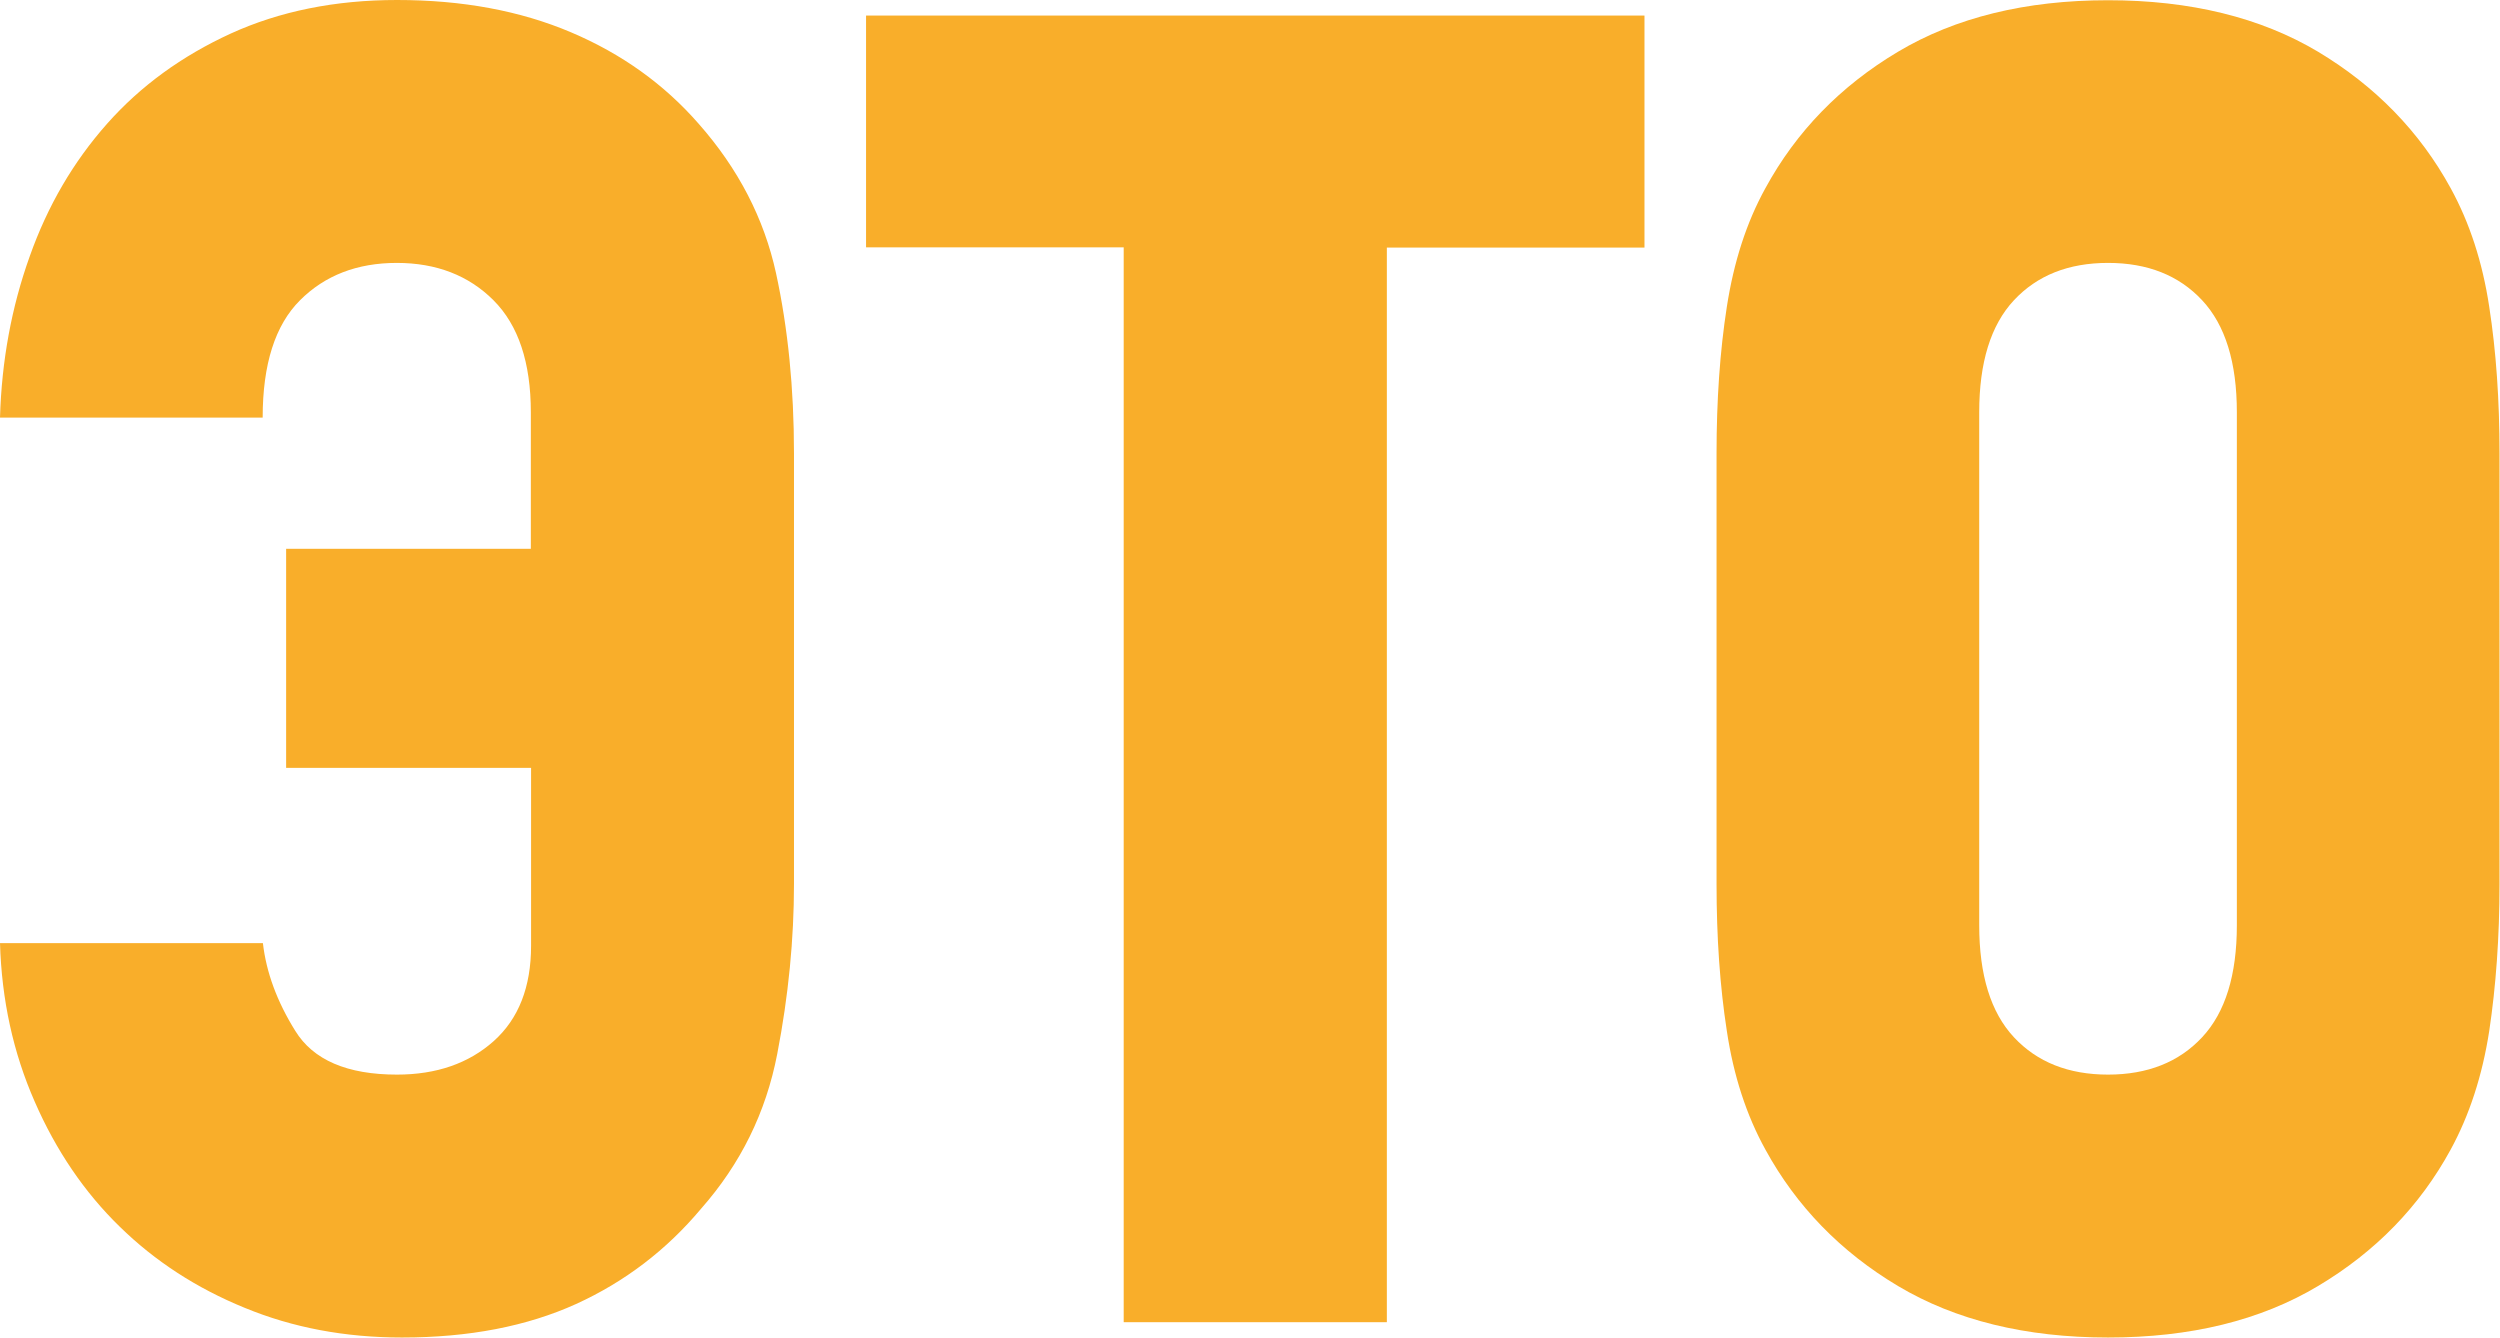
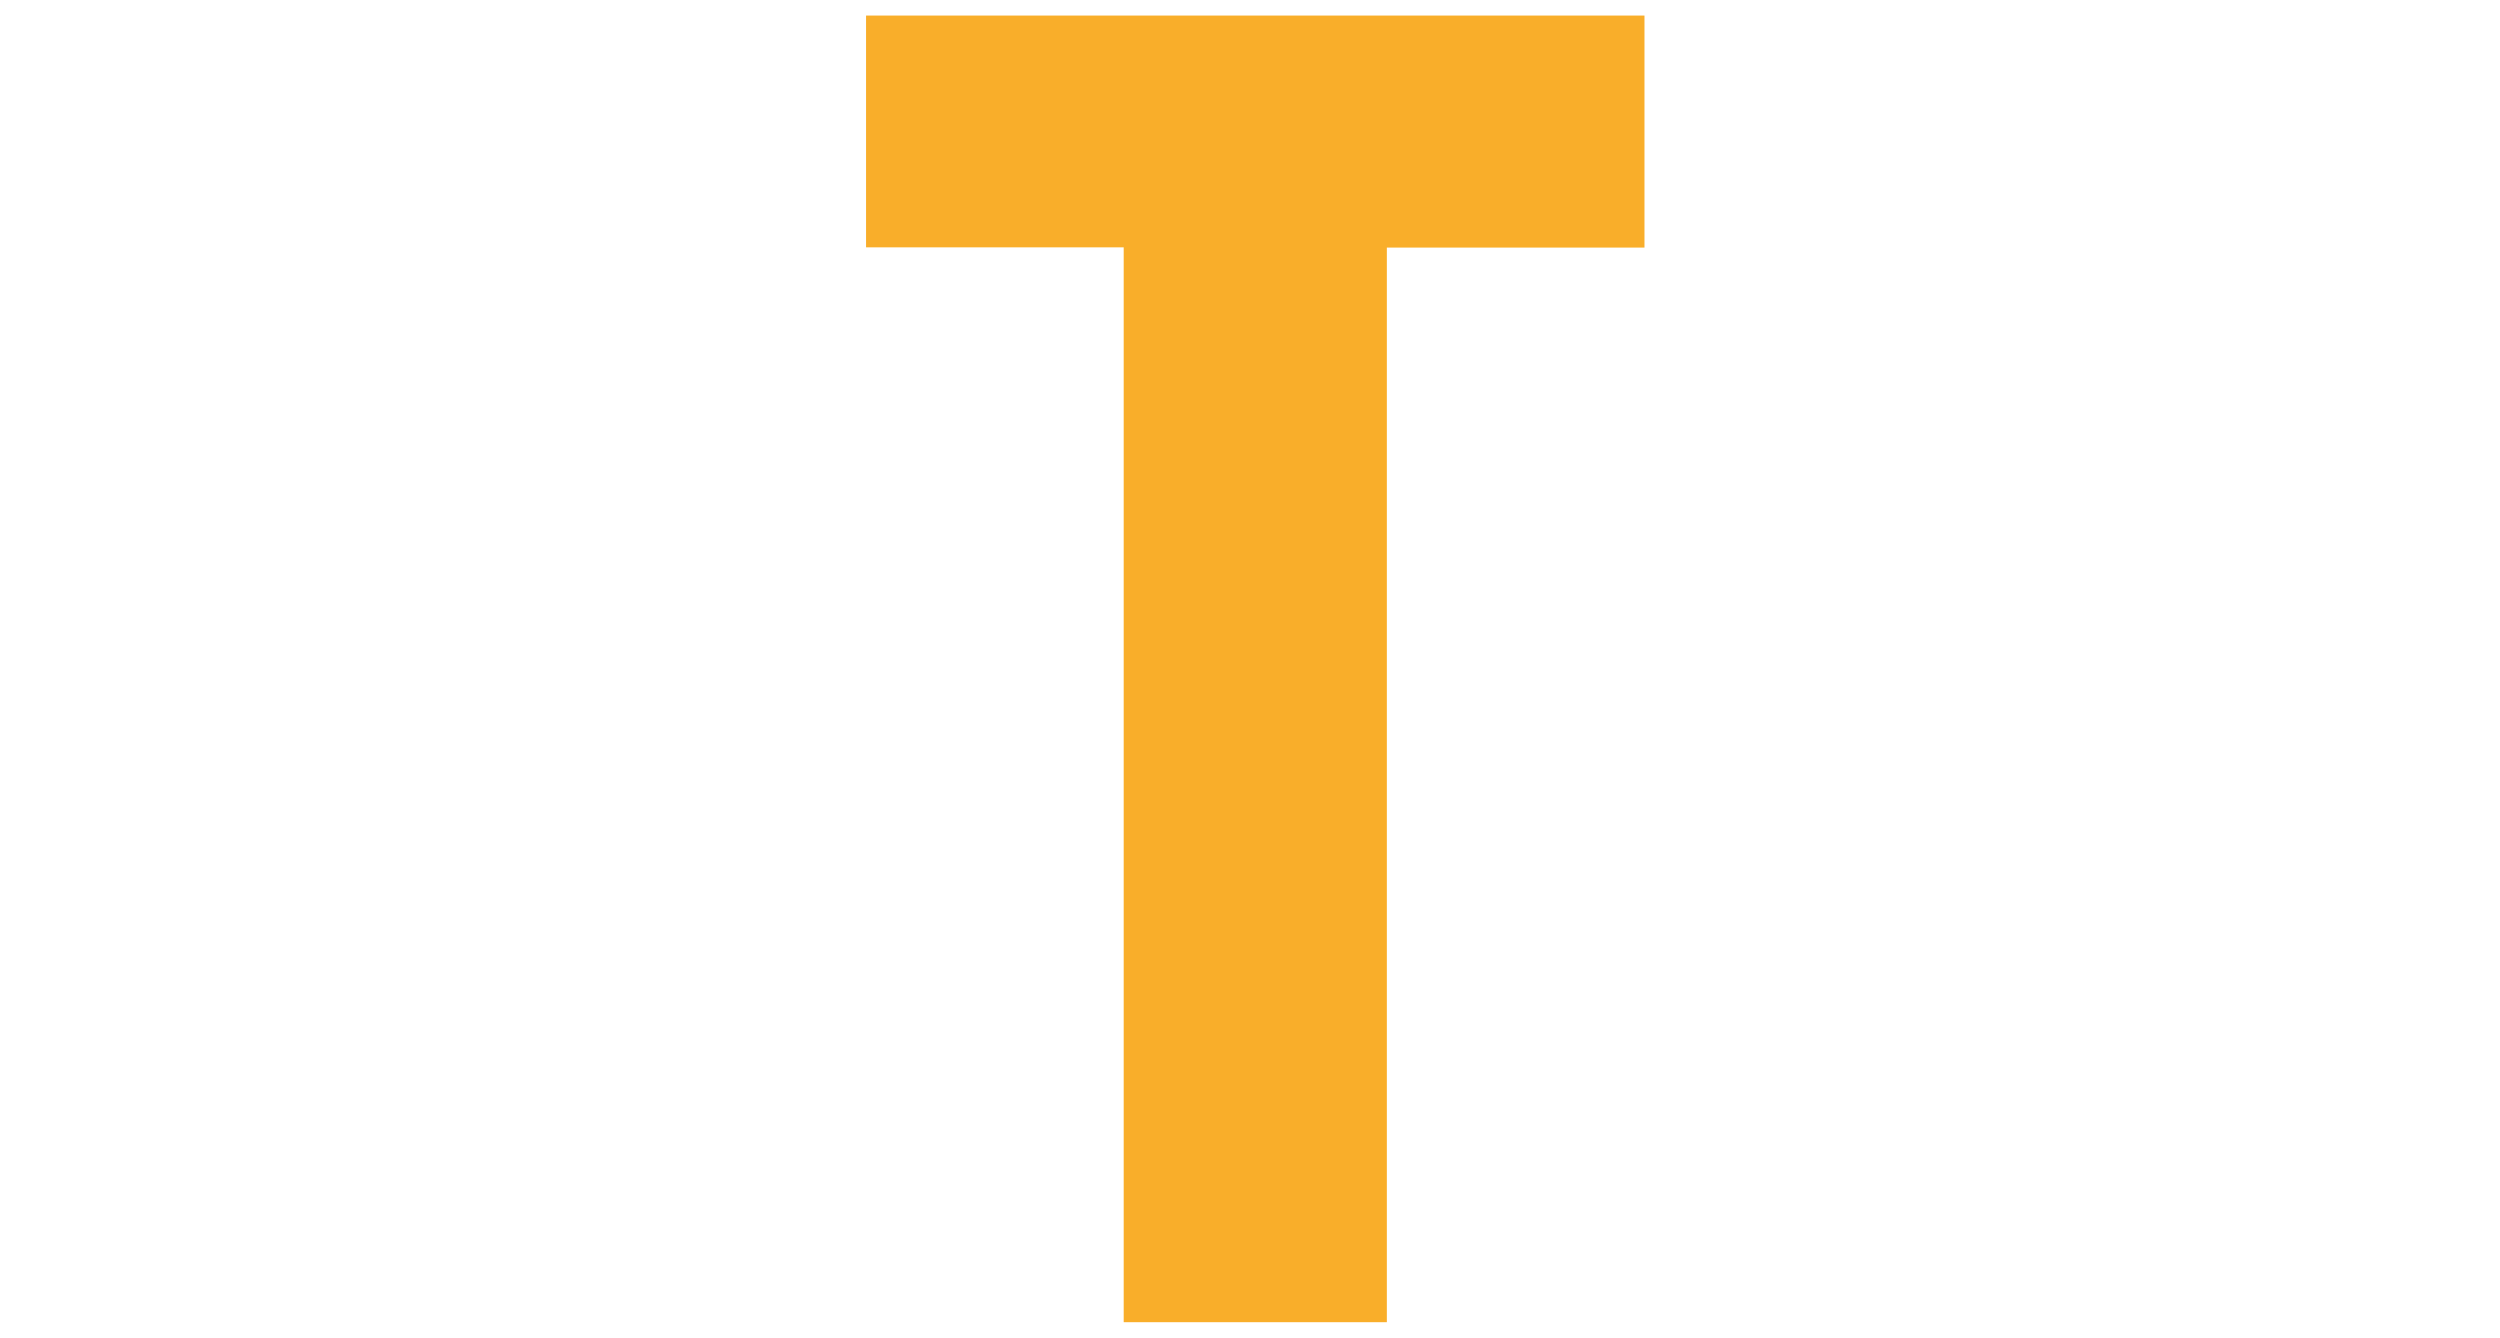
<svg xmlns="http://www.w3.org/2000/svg" id="_Слой_1" data-name="Слой 1" viewBox="0 0 104.41 55.86">
  <defs>
    <style> .cls-1 { fill: #f9ae2a; } </style>
  </defs>
-   <path class="cls-1" d="M22.17,22.93v-5.71c0-2.08-.52-3.64-1.56-4.68-1.04-1.04-2.39-1.56-4.04-1.56s-3,.52-4.04,1.56-1.56,2.67-1.56,4.9H0c.07-2.37.48-4.61,1.24-6.73.75-2.12,1.83-3.96,3.23-5.54,1.4-1.58,3.12-2.83,5.17-3.77,2.04-.93,4.36-1.4,6.94-1.4,2.73,0,5.15.45,7.27,1.35,2.12.9,3.89,2.17,5.33,3.82,1.65,1.87,2.73,3.95,3.23,6.24.5,2.3.75,4.81.75,7.53v17.98c0,2.3-.23,4.67-.7,7.1-.47,2.44-1.53,4.59-3.18,6.46-1.44,1.72-3.18,3.05-5.22,3.98-2.05.93-4.47,1.4-7.27,1.4-2.37,0-4.56-.41-6.57-1.24-2.01-.82-3.75-1.95-5.22-3.39-1.47-1.43-2.66-3.18-3.55-5.22-.9-2.05-1.38-4.25-1.45-6.62h10.98c.14,1.22.59,2.44,1.35,3.66.75,1.22,2.17,1.83,4.25,1.83,1.65,0,3-.47,4.04-1.4,1.04-.93,1.56-2.26,1.56-3.98v-7.43h-10.23v-9.15h10.23Z" />
  <path class="cls-1" d="M46.93,55.22V10.33h-10.76V.65h32.51v9.69h-10.76v44.88h-10.98Z" />
-   <path class="cls-1" d="M71.69,18.94c0-2.22.14-4.27.43-6.13.29-1.87.82-3.52,1.61-4.95,1.29-2.37,3.14-4.27,5.54-5.7,2.4-1.43,5.33-2.15,8.77-2.15s6.37.72,8.77,2.15c2.4,1.44,4.25,3.34,5.54,5.7.79,1.44,1.33,3.09,1.61,4.95.29,1.87.43,3.91.43,6.13v17.98c0,2.22-.15,4.27-.43,6.14-.29,1.87-.83,3.52-1.61,4.95-1.29,2.37-3.14,4.27-5.54,5.7-2.41,1.44-5.33,2.15-8.77,2.15s-6.37-.72-8.77-2.15c-2.4-1.43-4.25-3.34-5.54-5.7-.79-1.43-1.33-3.08-1.61-4.95-.29-1.87-.43-3.91-.43-6.14v-17.98ZM82.66,38.64c0,2.08.48,3.64,1.45,4.68.97,1.04,2.28,1.56,3.93,1.56s2.96-.52,3.93-1.56c.97-1.04,1.45-2.6,1.45-4.68v-21.42c0-2.08-.48-3.64-1.45-4.68-.97-1.04-2.28-1.56-3.93-1.56s-2.96.52-3.93,1.56c-.97,1.04-1.45,2.6-1.45,4.68v21.42Z" />
</svg>